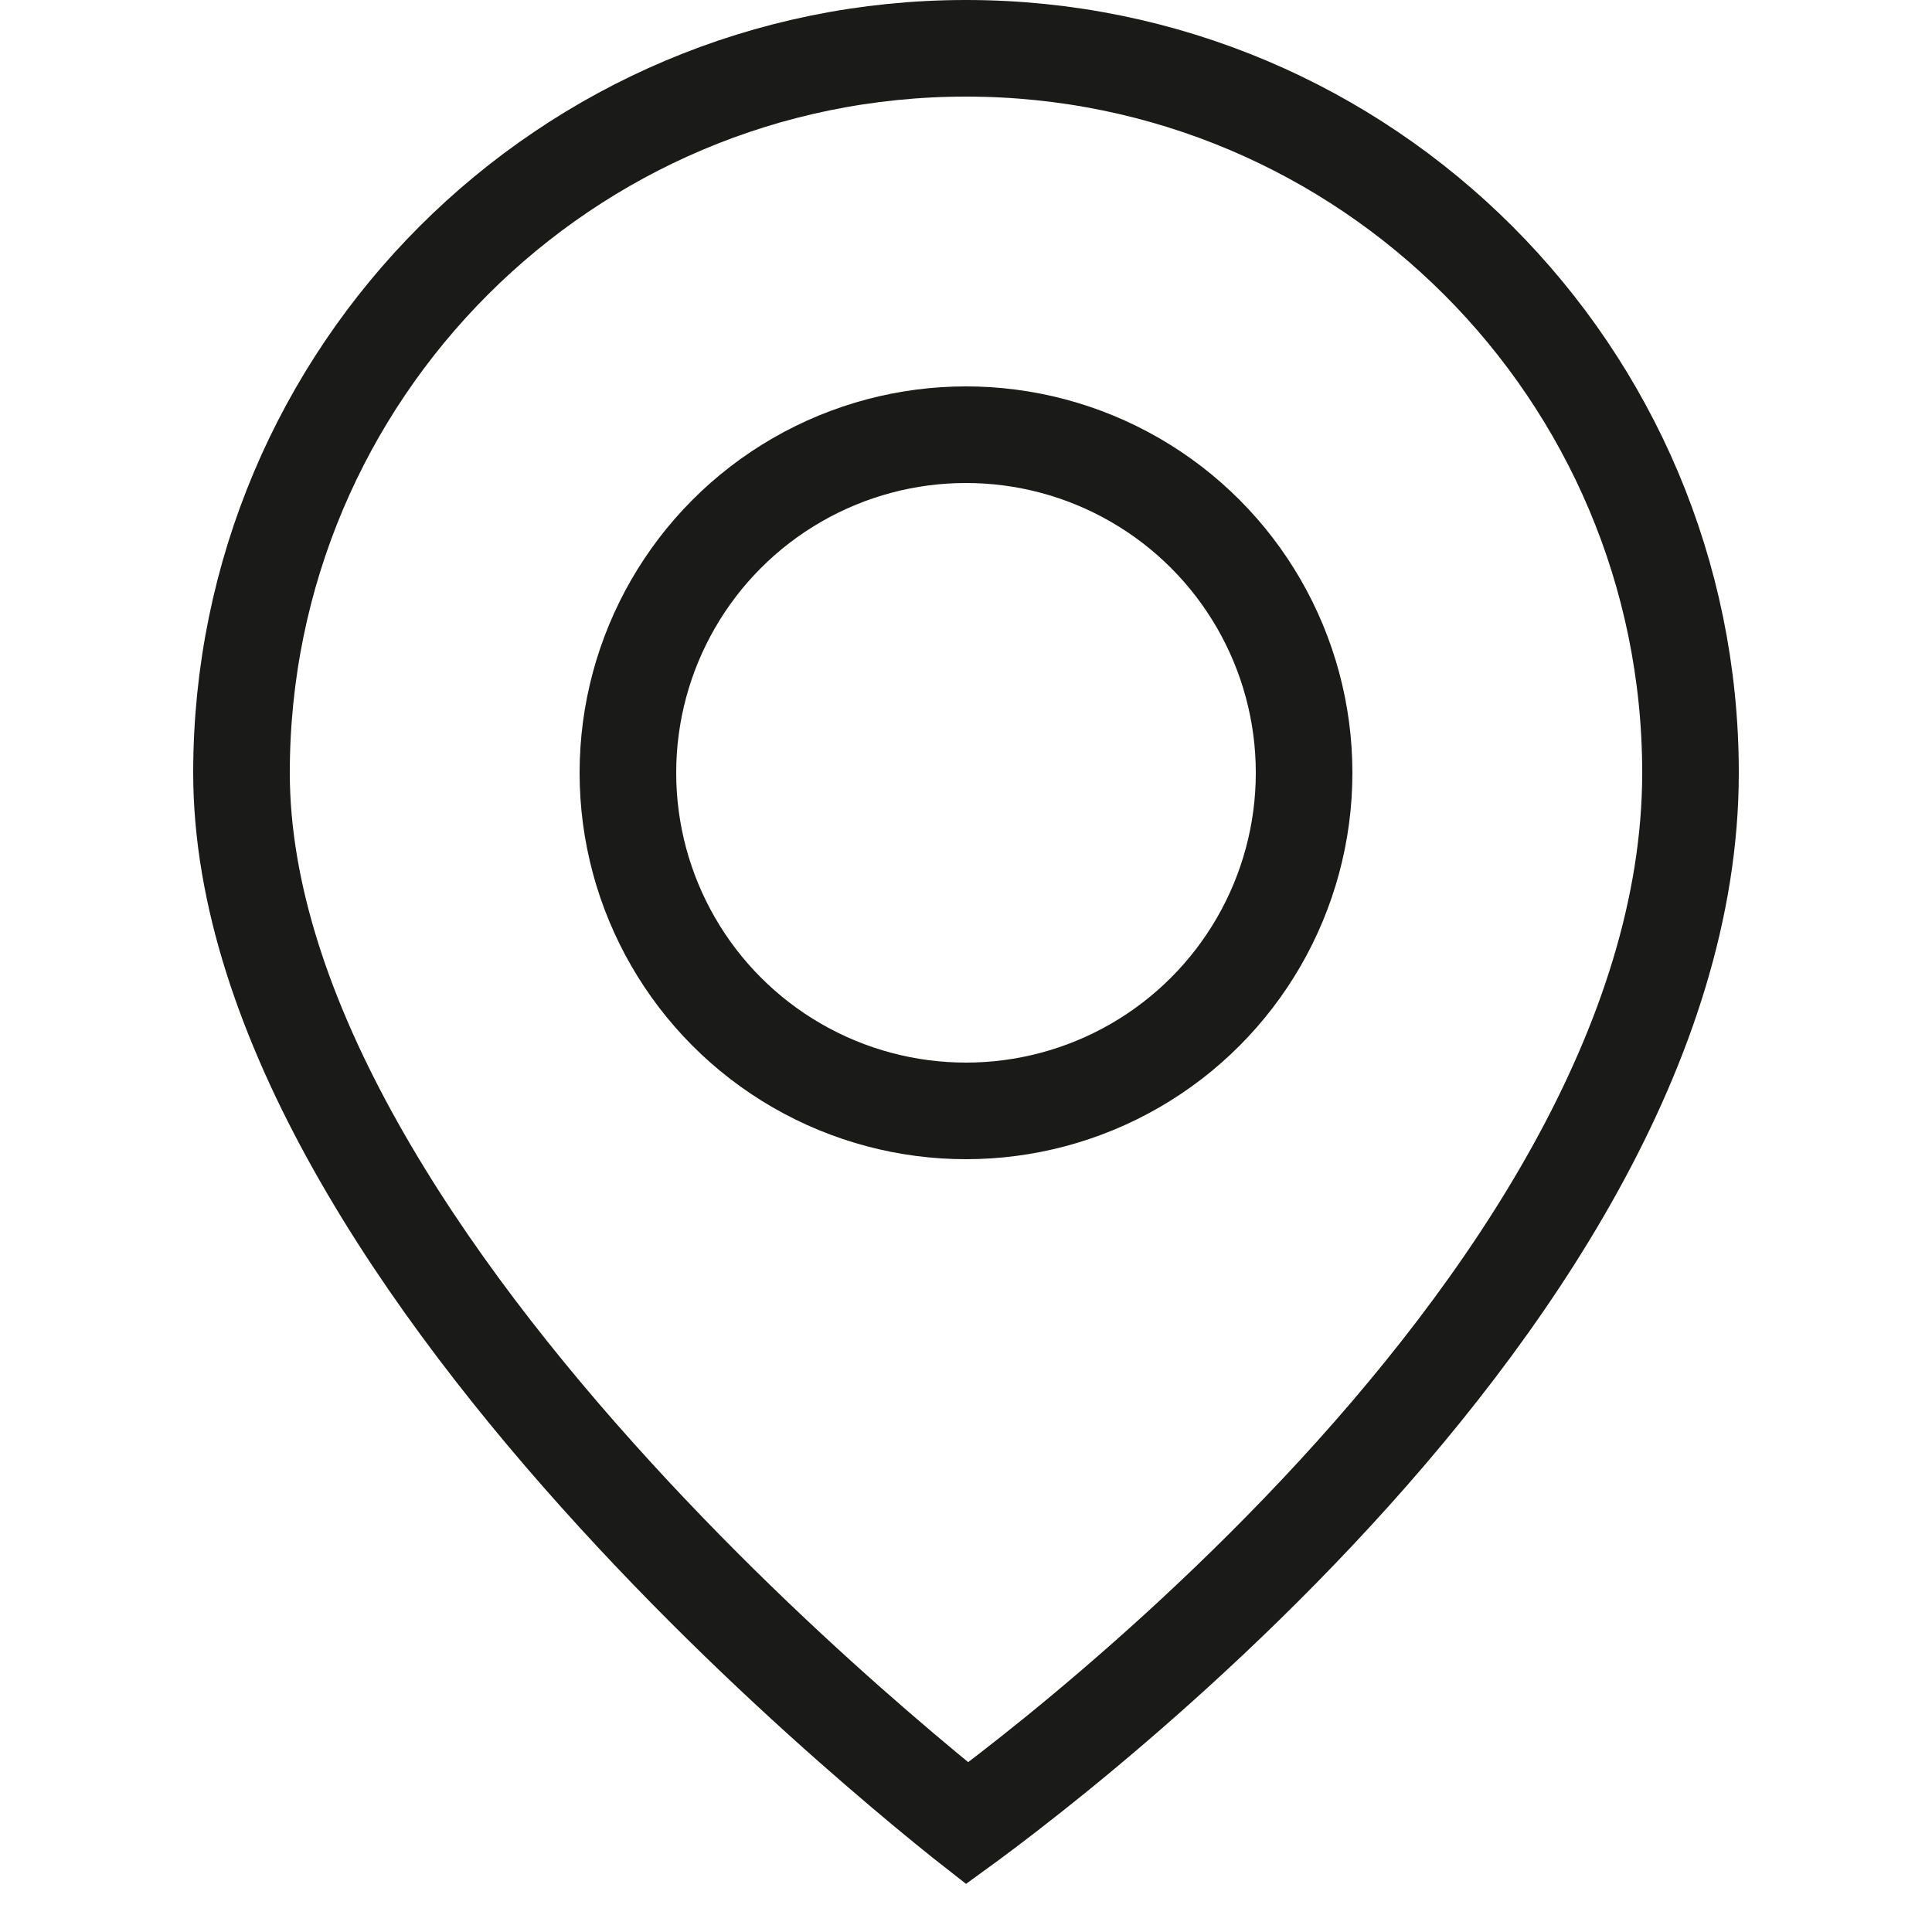
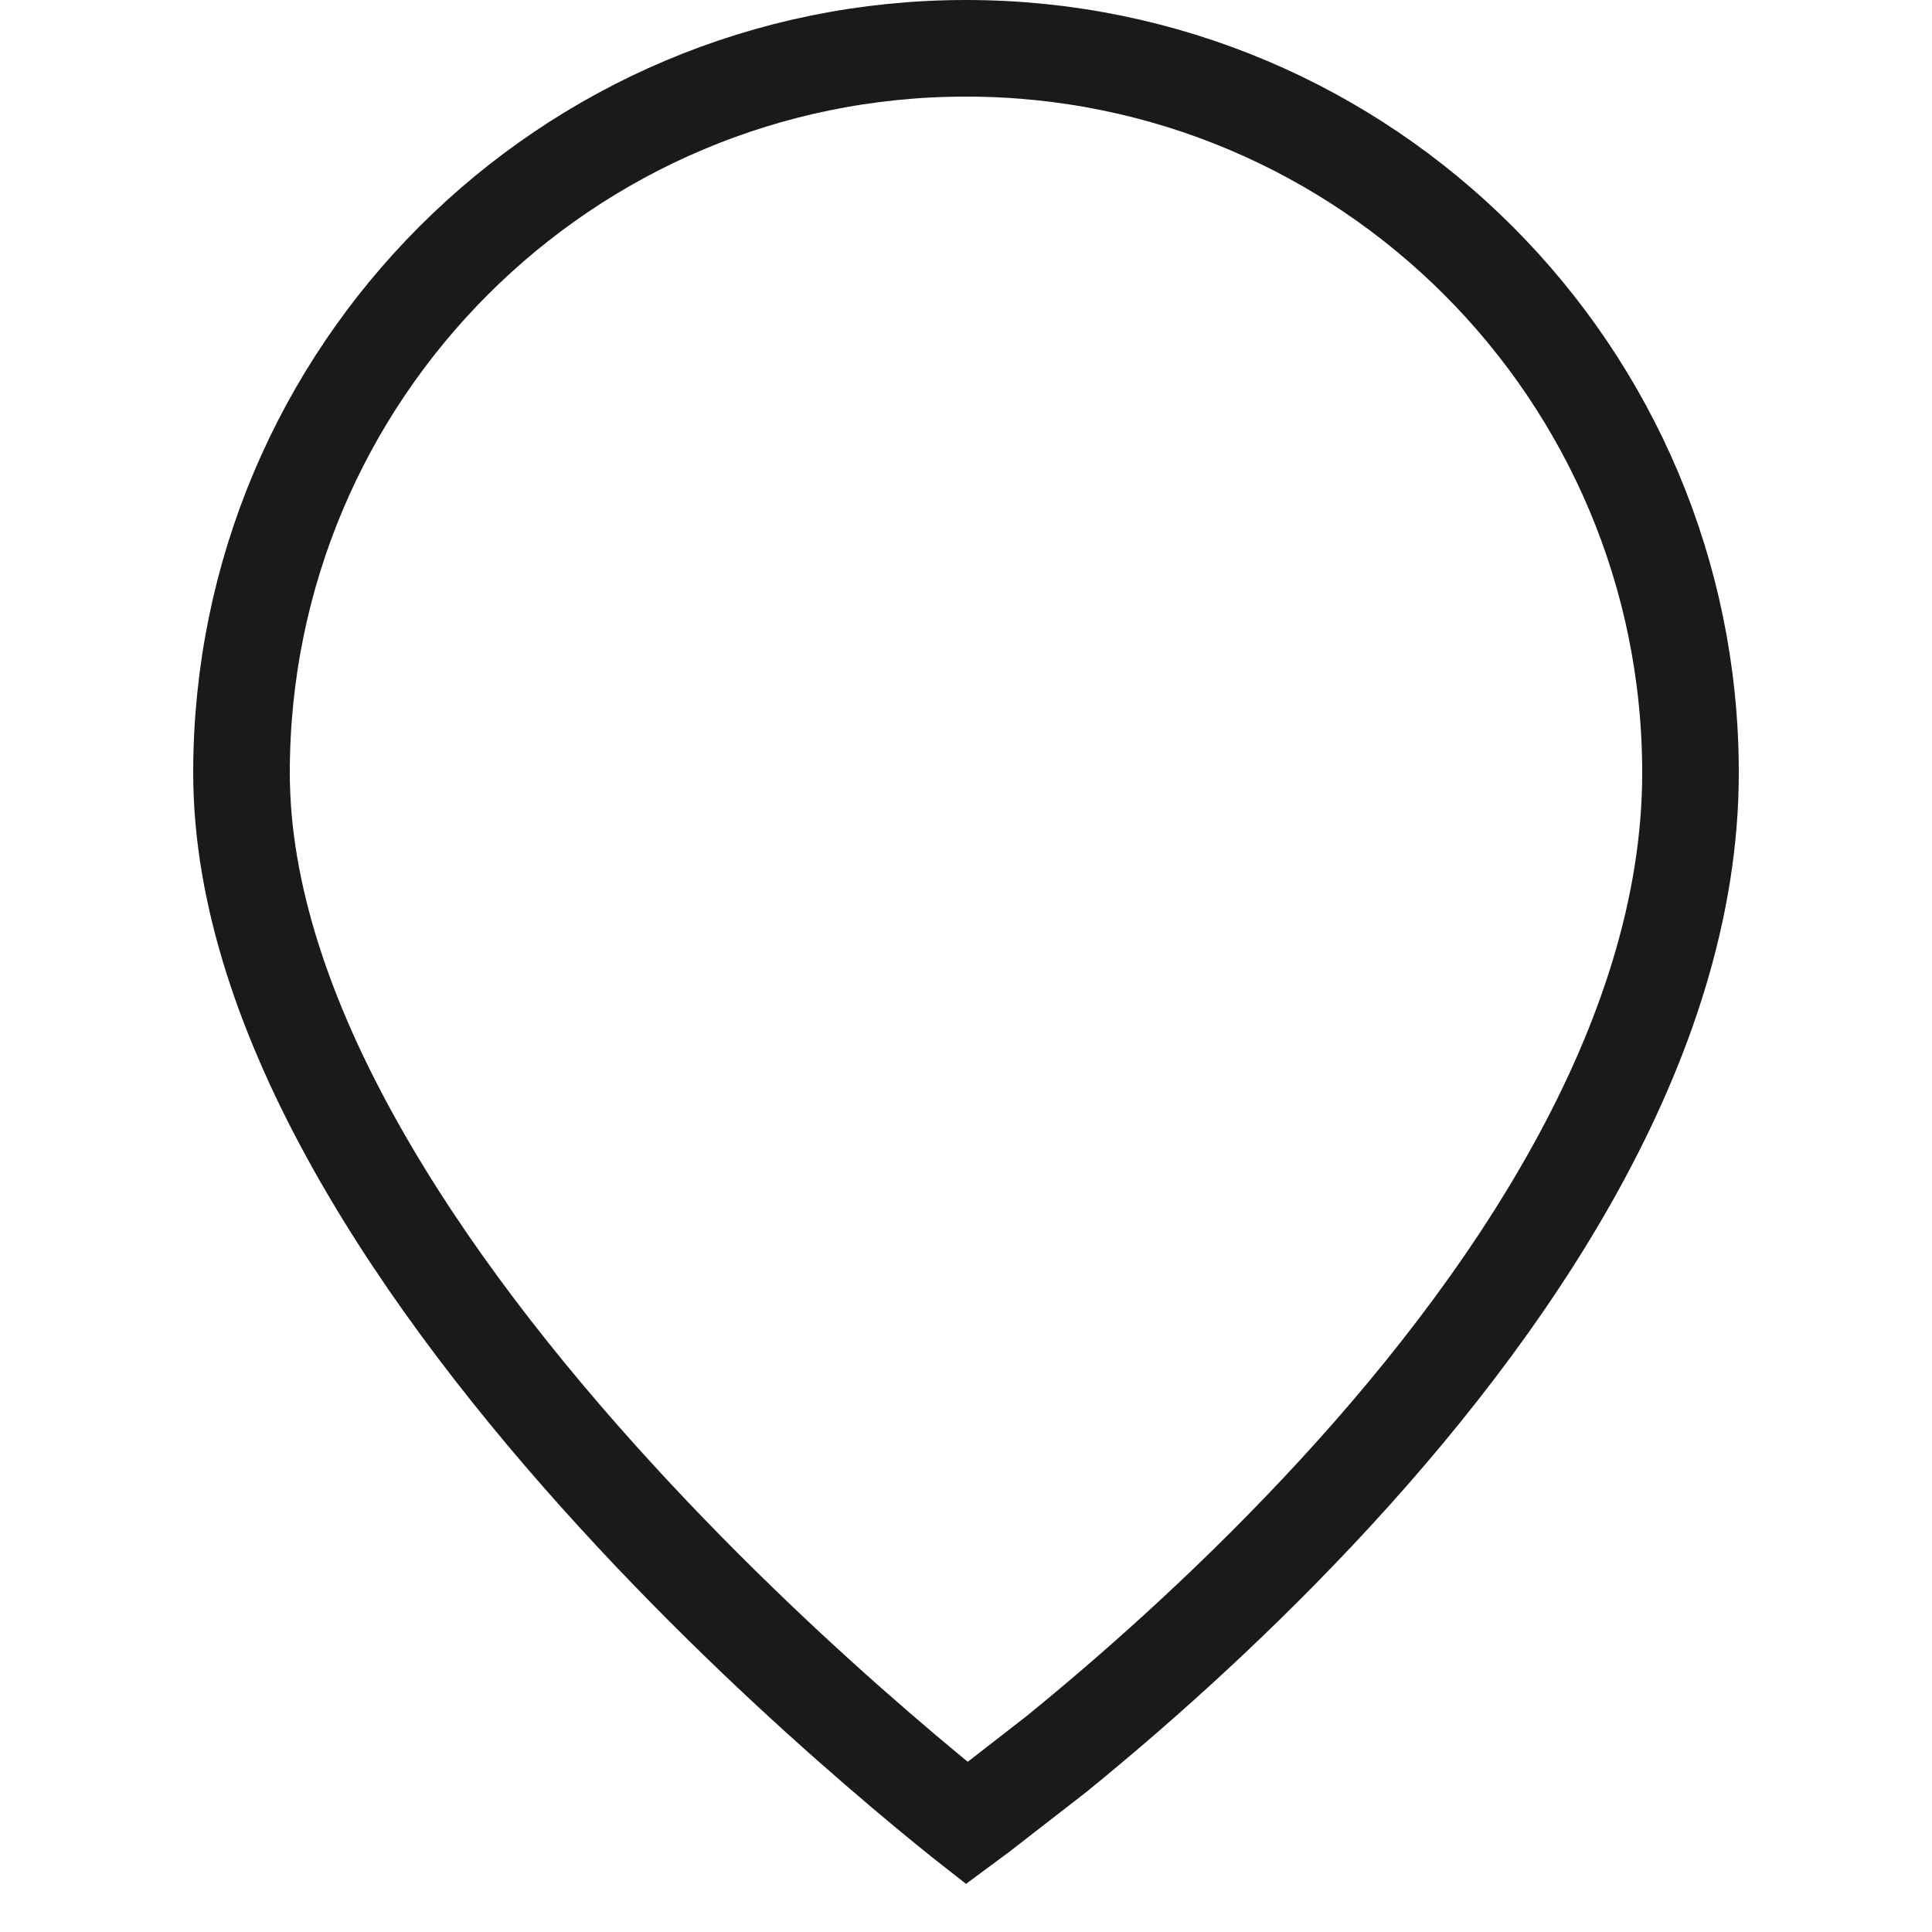
<svg xmlns="http://www.w3.org/2000/svg" width="20" height="20" viewBox="0 0 20 20" fill="none">
-   <path d="M17.5 8C17.5 10.796 15.621 13.549 13.636 15.657C12.655 16.699 11.673 17.559 10.935 18.159C10.566 18.458 10.26 18.692 10.046 18.85C10.034 18.859 10.023 18.867 10.012 18.875C9.998 18.864 9.983 18.853 9.968 18.841C9.754 18.67 9.447 18.418 9.077 18.098C8.337 17.459 7.352 16.551 6.369 15.475C5.384 14.398 4.411 13.164 3.686 11.872C2.959 10.578 2.5 9.258 2.5 8C2.5 3.858 5.858 0.5 10 0.5C14.142 0.5 17.5 3.858 17.5 8Z" stroke="#1A1A18" />
-   <circle cx="10" cy="8" r="3.5" stroke="#1A1A18" />
+   <path d="M17.5 8C17.5 10.796 15.621 13.549 13.636 15.657C12.655 16.699 11.673 17.559 10.935 18.159C10.034 18.859 10.023 18.867 10.012 18.875C9.998 18.864 9.983 18.853 9.968 18.841C9.754 18.67 9.447 18.418 9.077 18.098C8.337 17.459 7.352 16.551 6.369 15.475C5.384 14.398 4.411 13.164 3.686 11.872C2.959 10.578 2.5 9.258 2.5 8C2.5 3.858 5.858 0.5 10 0.5C14.142 0.5 17.5 3.858 17.5 8Z" stroke="#1A1A18" />
</svg>